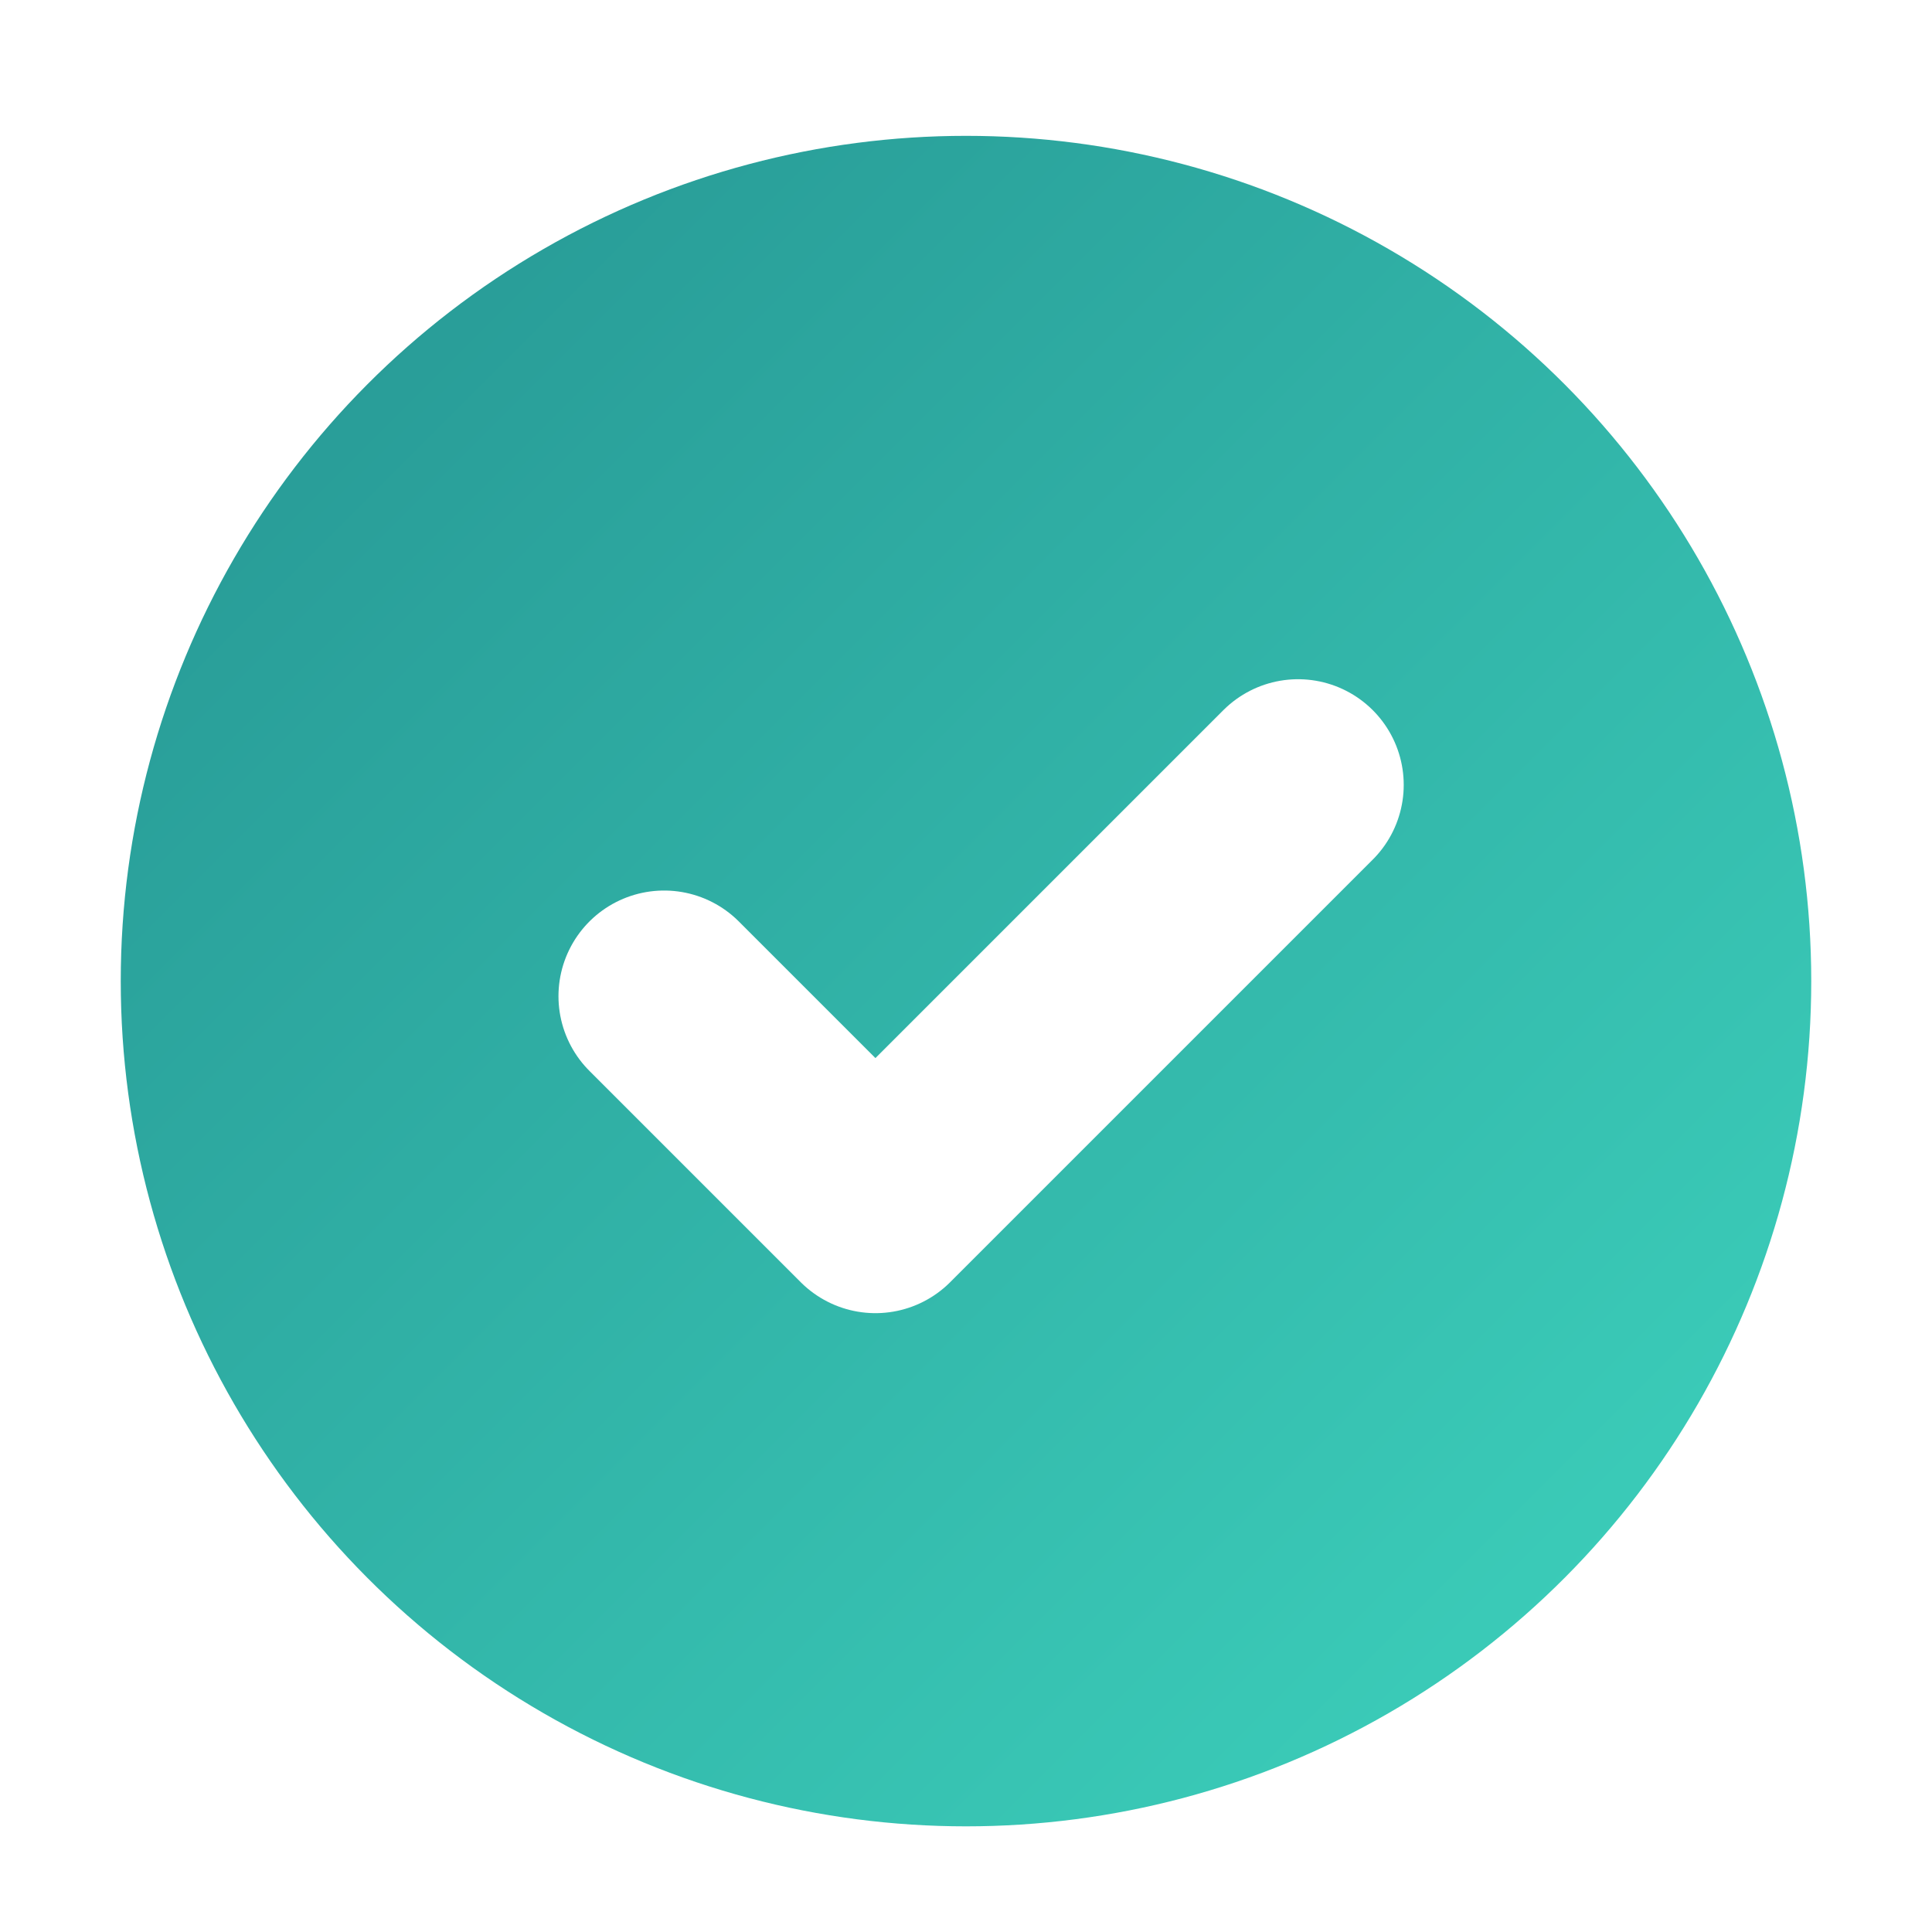
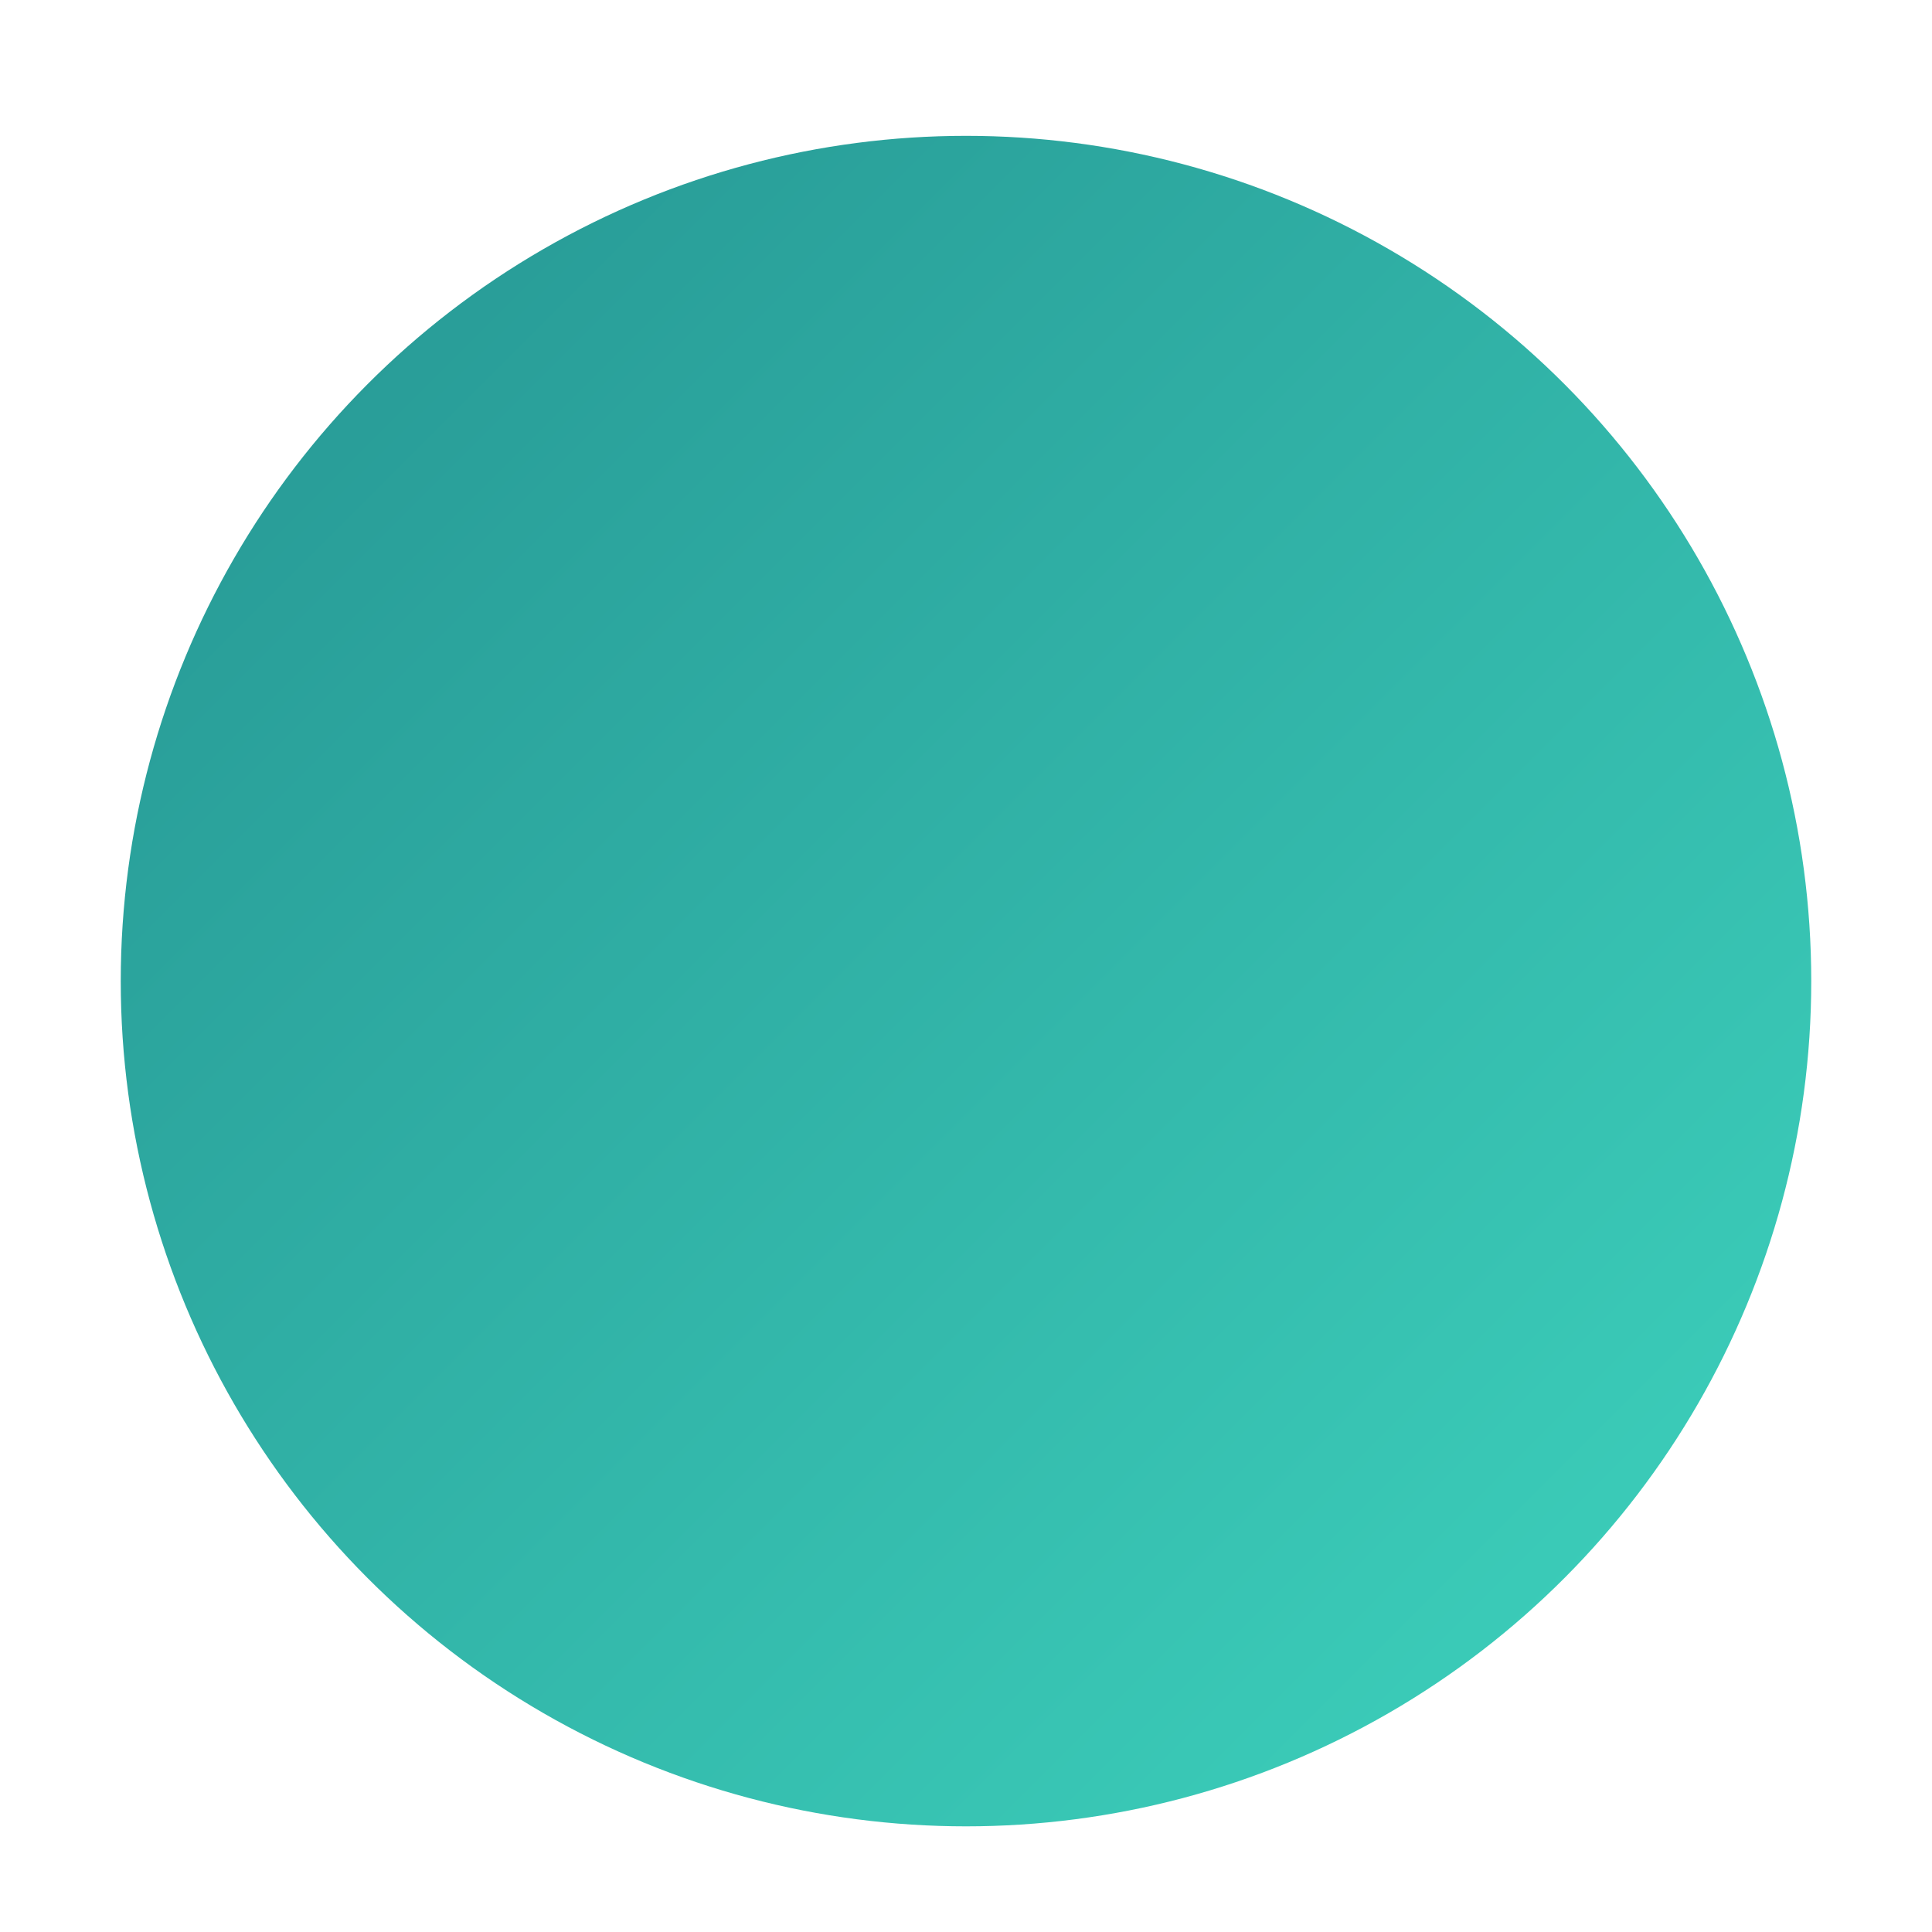
<svg xmlns="http://www.w3.org/2000/svg" width="256" height="256" viewBox="0 0 256 256">
  <defs>
    <linearGradient id="g" x1="0" y1="0" x2="1" y2="1">
      <stop offset="0%" stop-color="#259492" />
      <stop offset="100%" stop-color="#3ED4BE" />
    </linearGradient>
    <filter id="innerShadow" x="-50%" y="-50%" width="200%" height="200%">
      <feOffset dx="0" dy="2" />
      <feGaussianBlur stdDeviation="2" result="blur" />
      <feComposite in="SourceGraphic" in2="blur" operator="arithmetic" k2="-1" k3="1" />
      <feColorMatrix type="matrix" values="0 0 0 0 0                                            0 0 0 0 0                                            0 0 0 0 0                                            0 0 0 .12 0" />
    </filter>
  </defs>
  <circle cx="128" cy="128" r="112" fill="url(#g)" filter="url(#innerShadow)" />
-   <path d="M88 132 L116 160 L172 104" fill="none" stroke="#FFFFFF" stroke-linecap="round" stroke-linejoin="round" stroke-width="28" />
</svg>